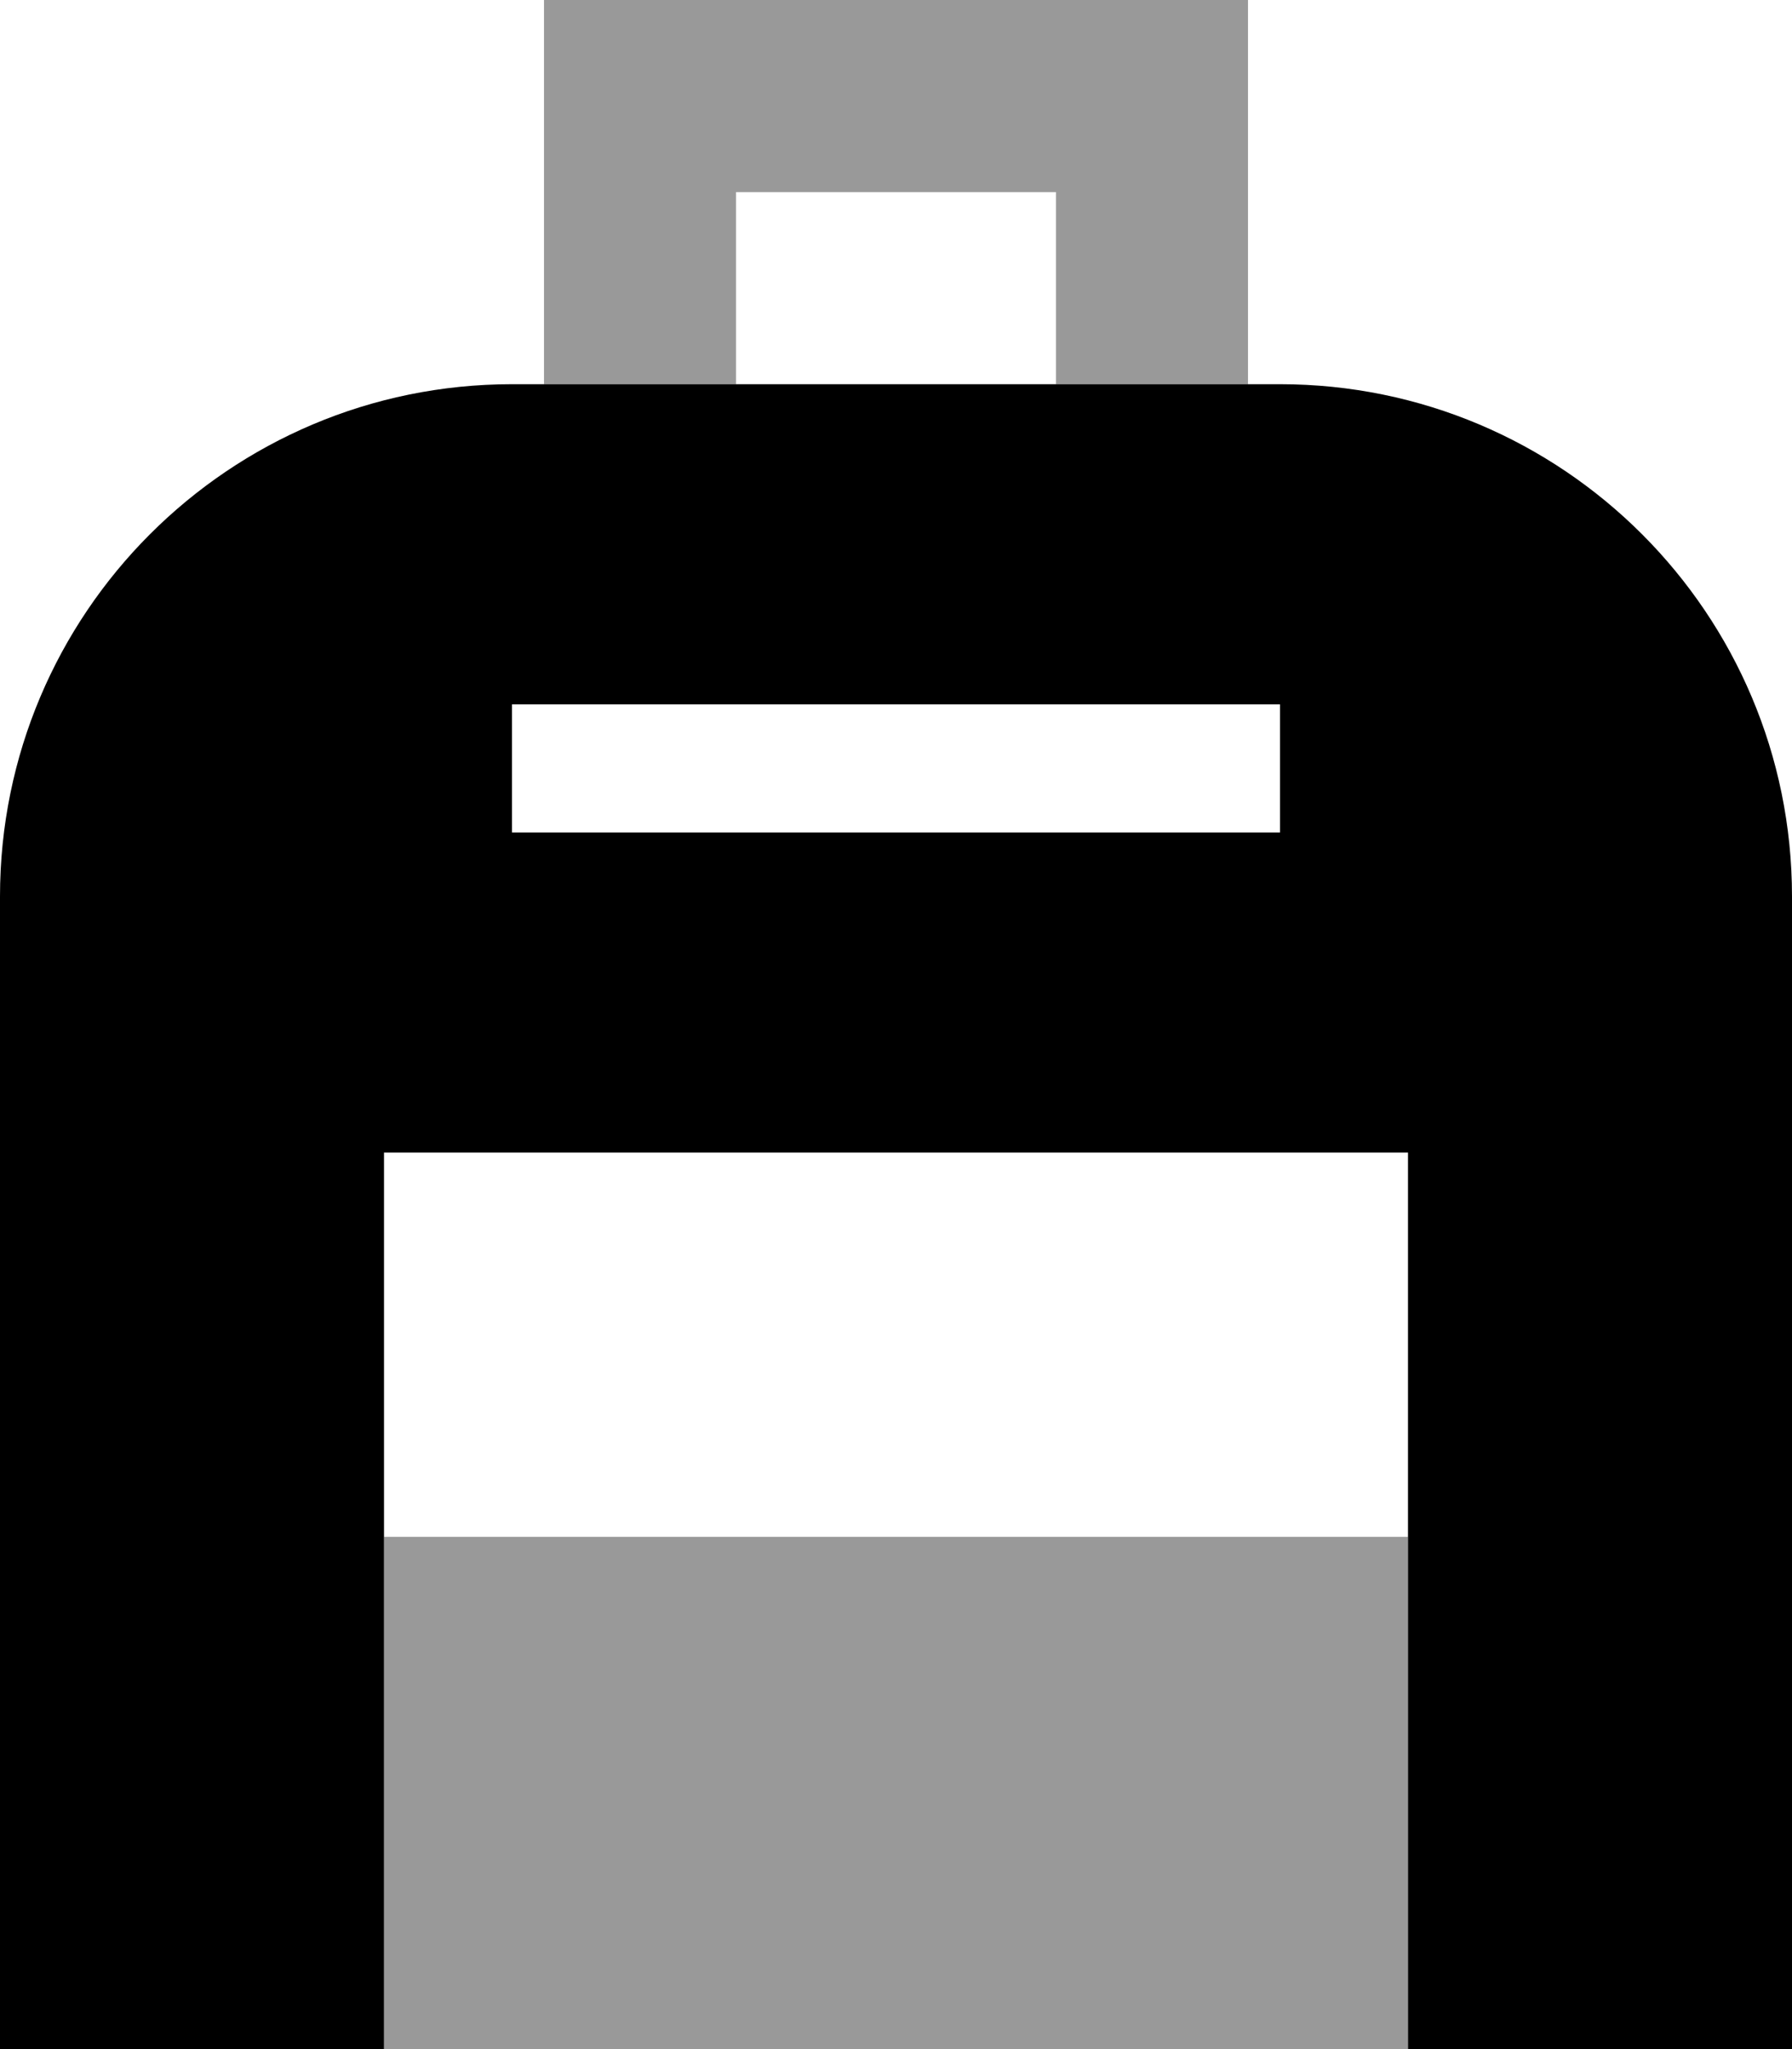
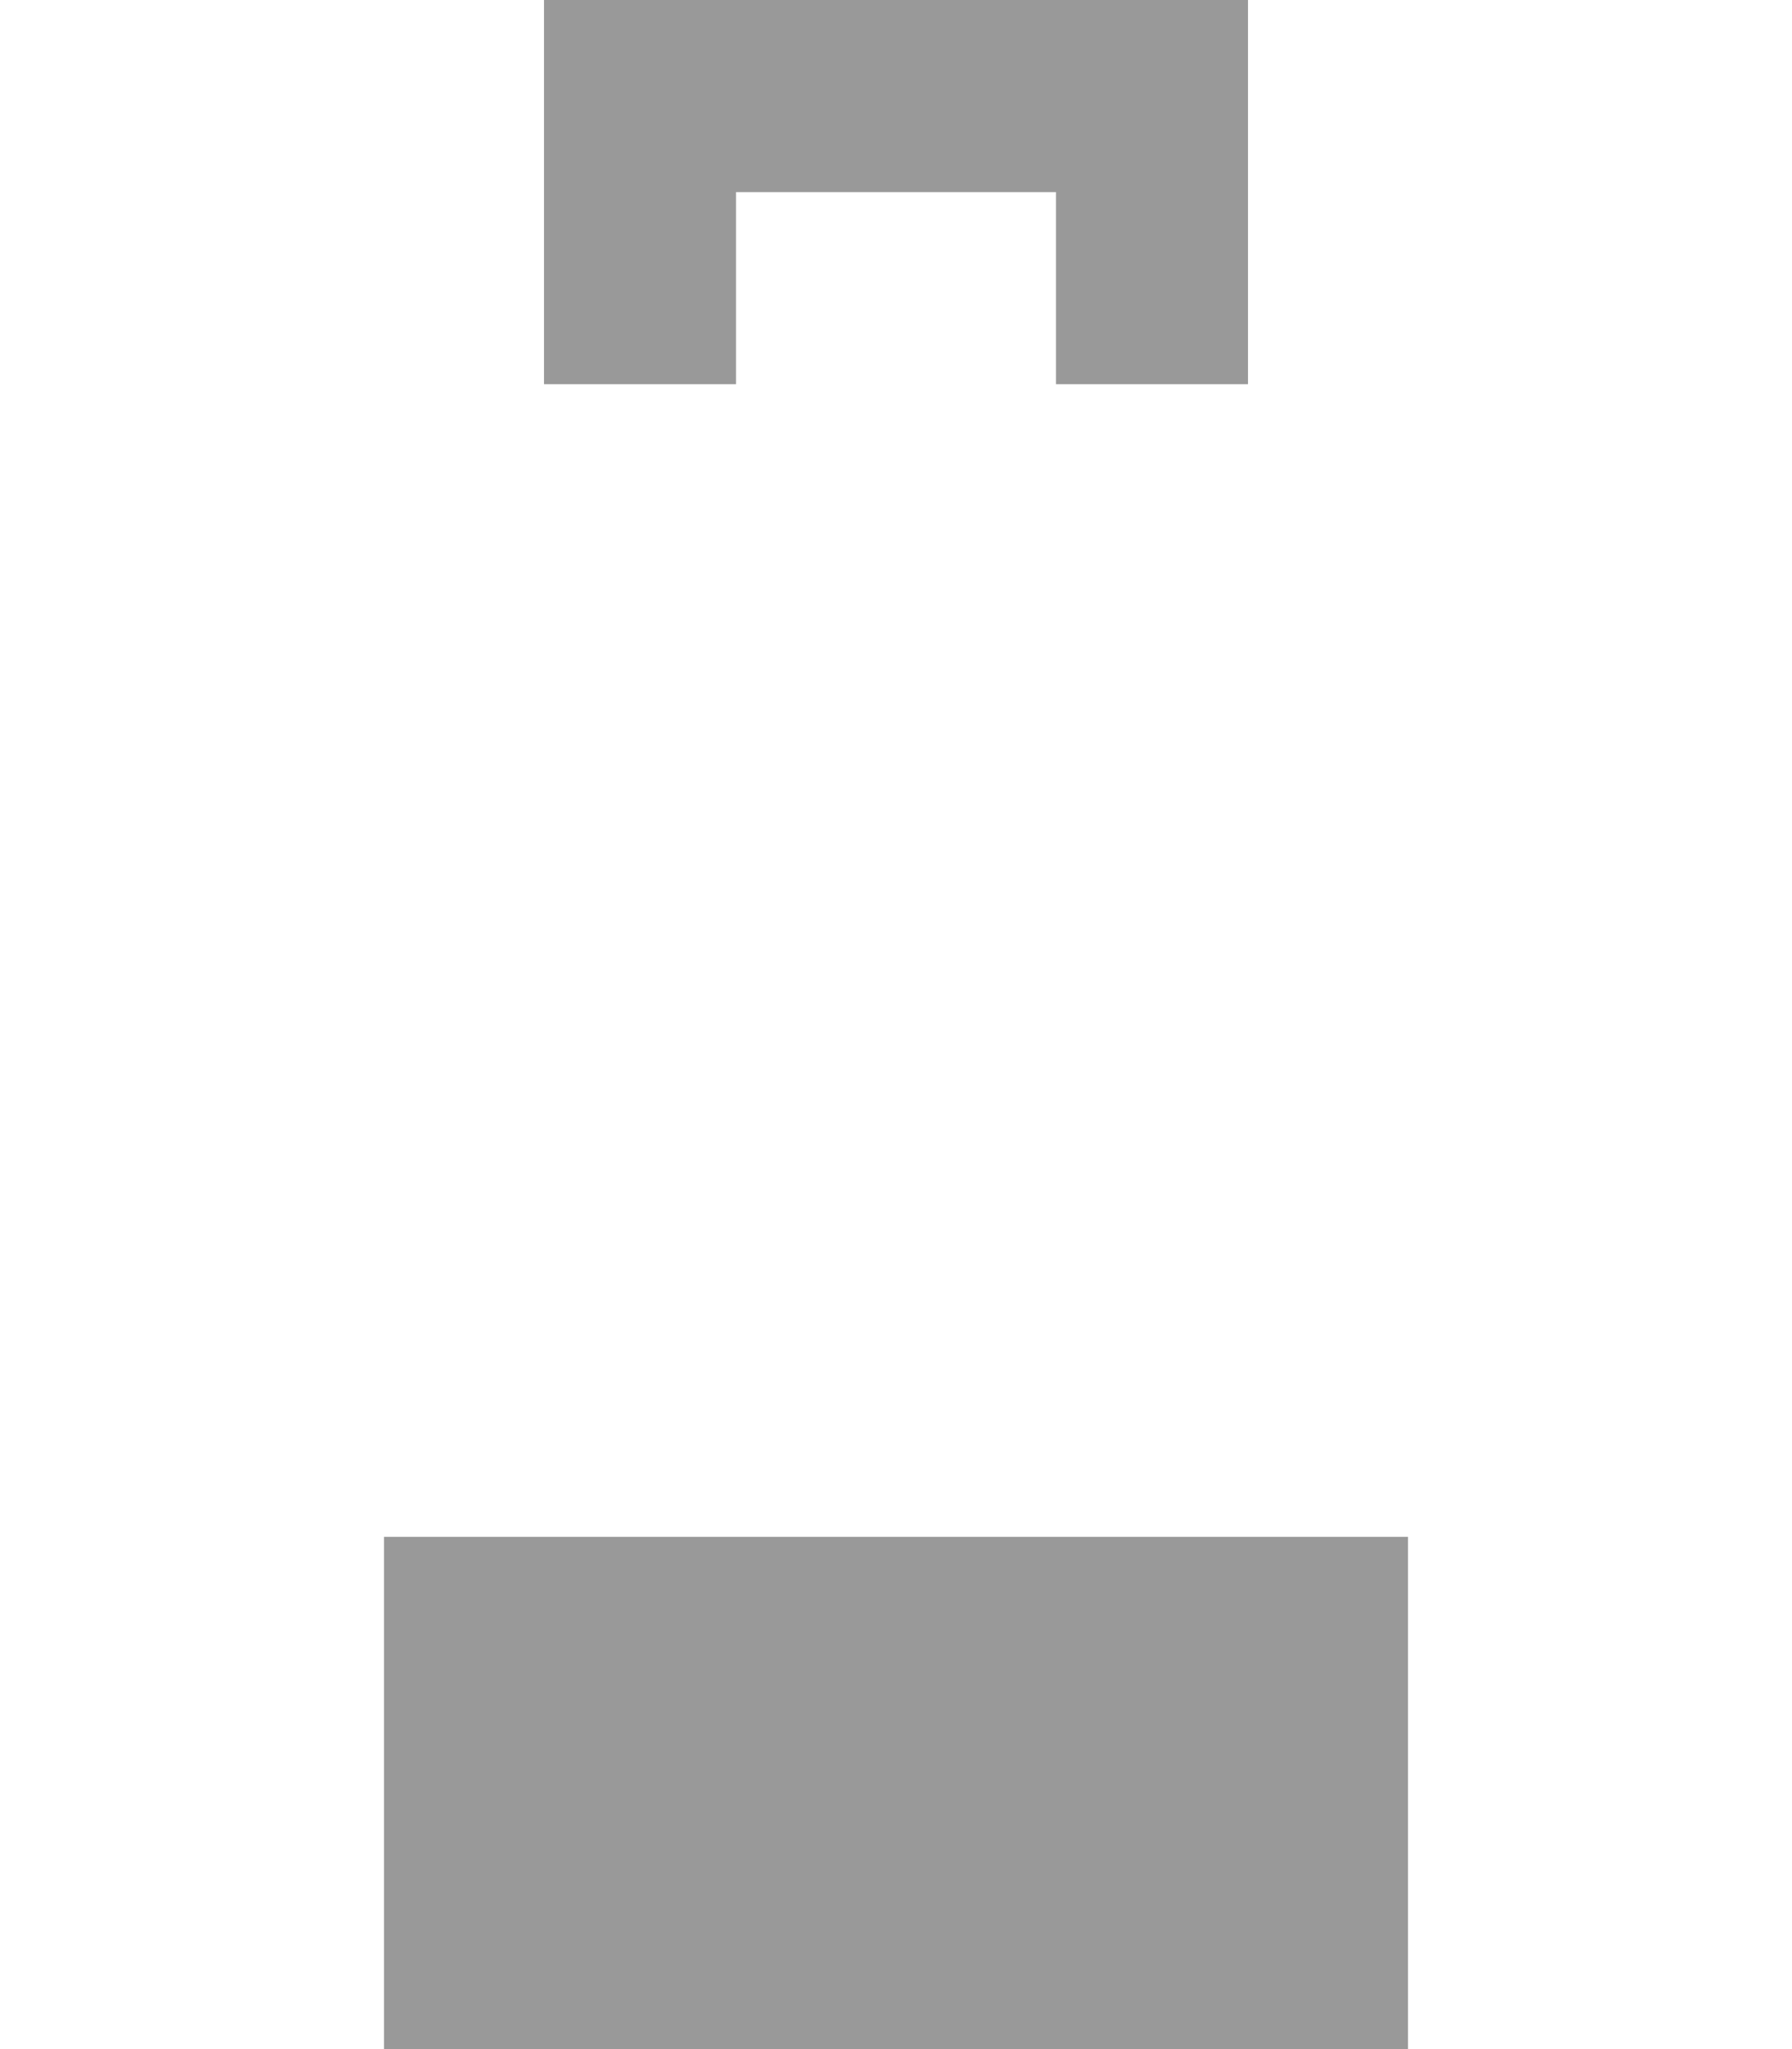
<svg xmlns="http://www.w3.org/2000/svg" viewBox="0 0 448 512">
  <defs>
    <style>.fa-secondary{opacity:.4}</style>
  </defs>
  <path class="fa-secondary" d="M96 384l0 16 0 112 256 0 0-112 0-16L96 384zM136 0l0 24 0 72 48 0 0-48 80 0 0 48 48 0 0-72 0-24L288 0 160 0 136 0z" />
-   <path class="fa-primary" d="M0 224C0 153.3 57.3 96 128 96l192 0c70.7 0 128 57.3 128 128l0 288-96 0 0-112 0-112L96 288l0 112 0 112L0 512 0 224zm144-48l-16 0 0 32 16 0 160 0 16 0 0-32-16 0-160 0z" />
</svg>